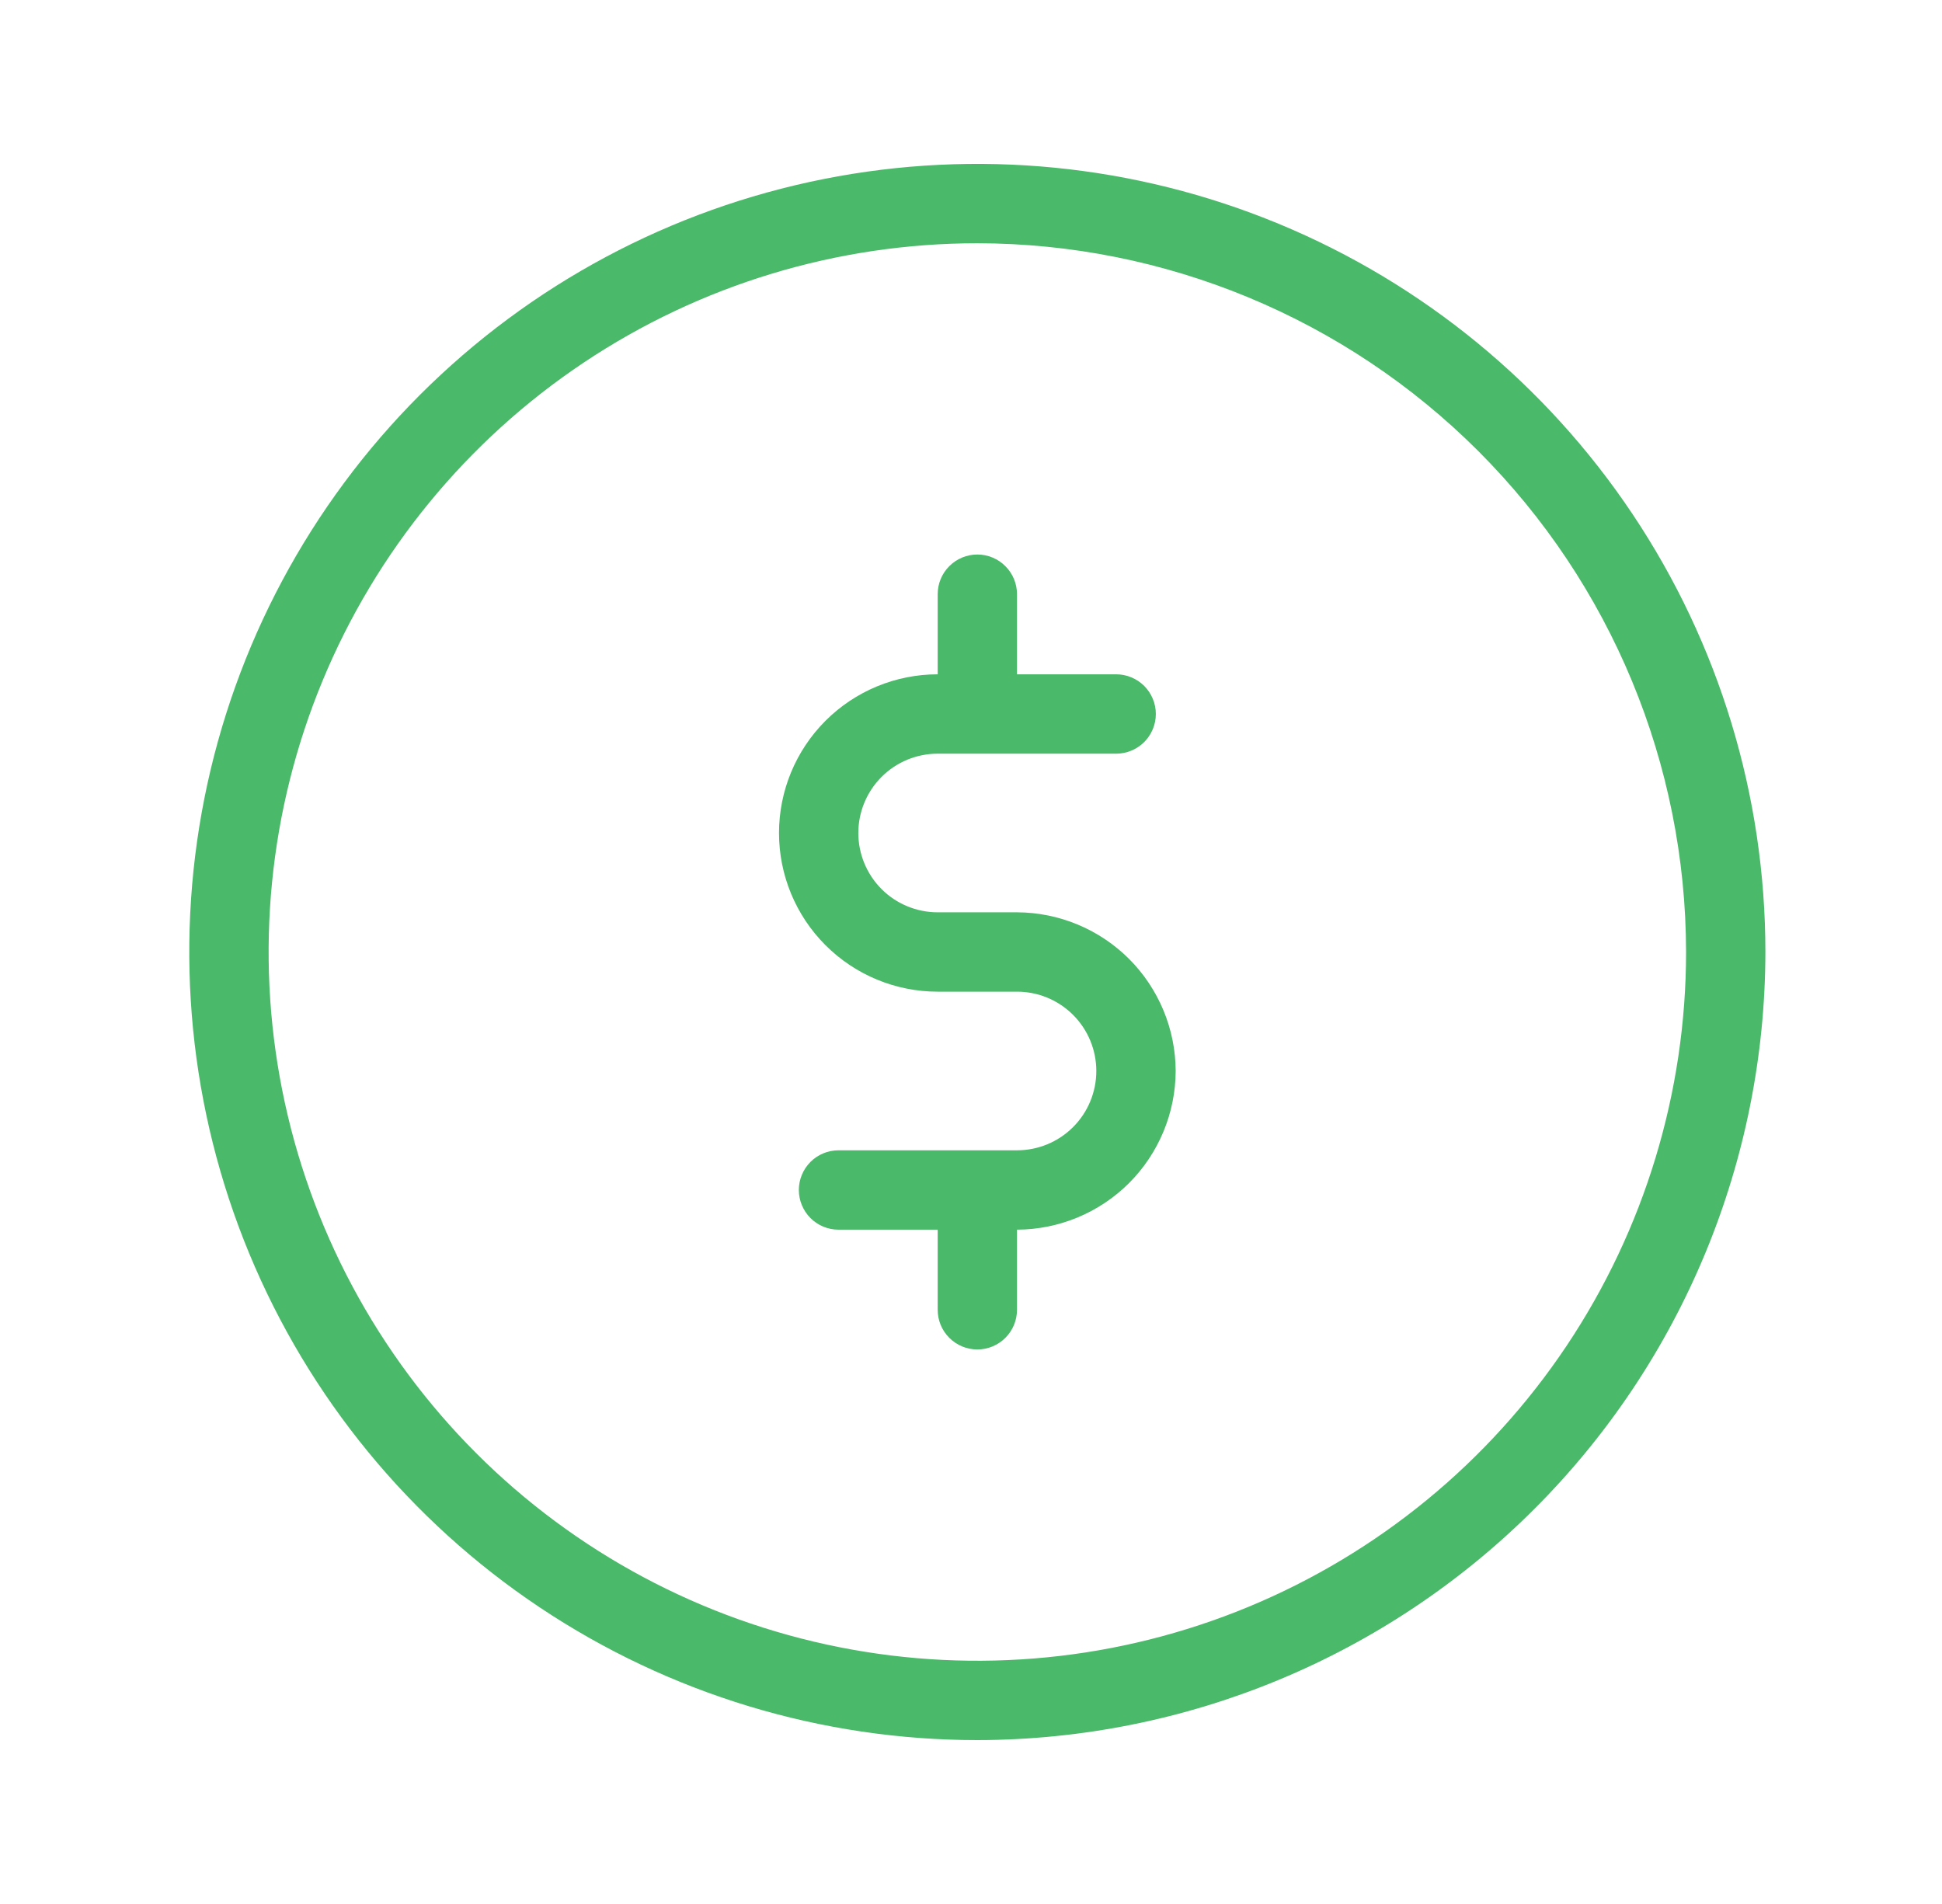
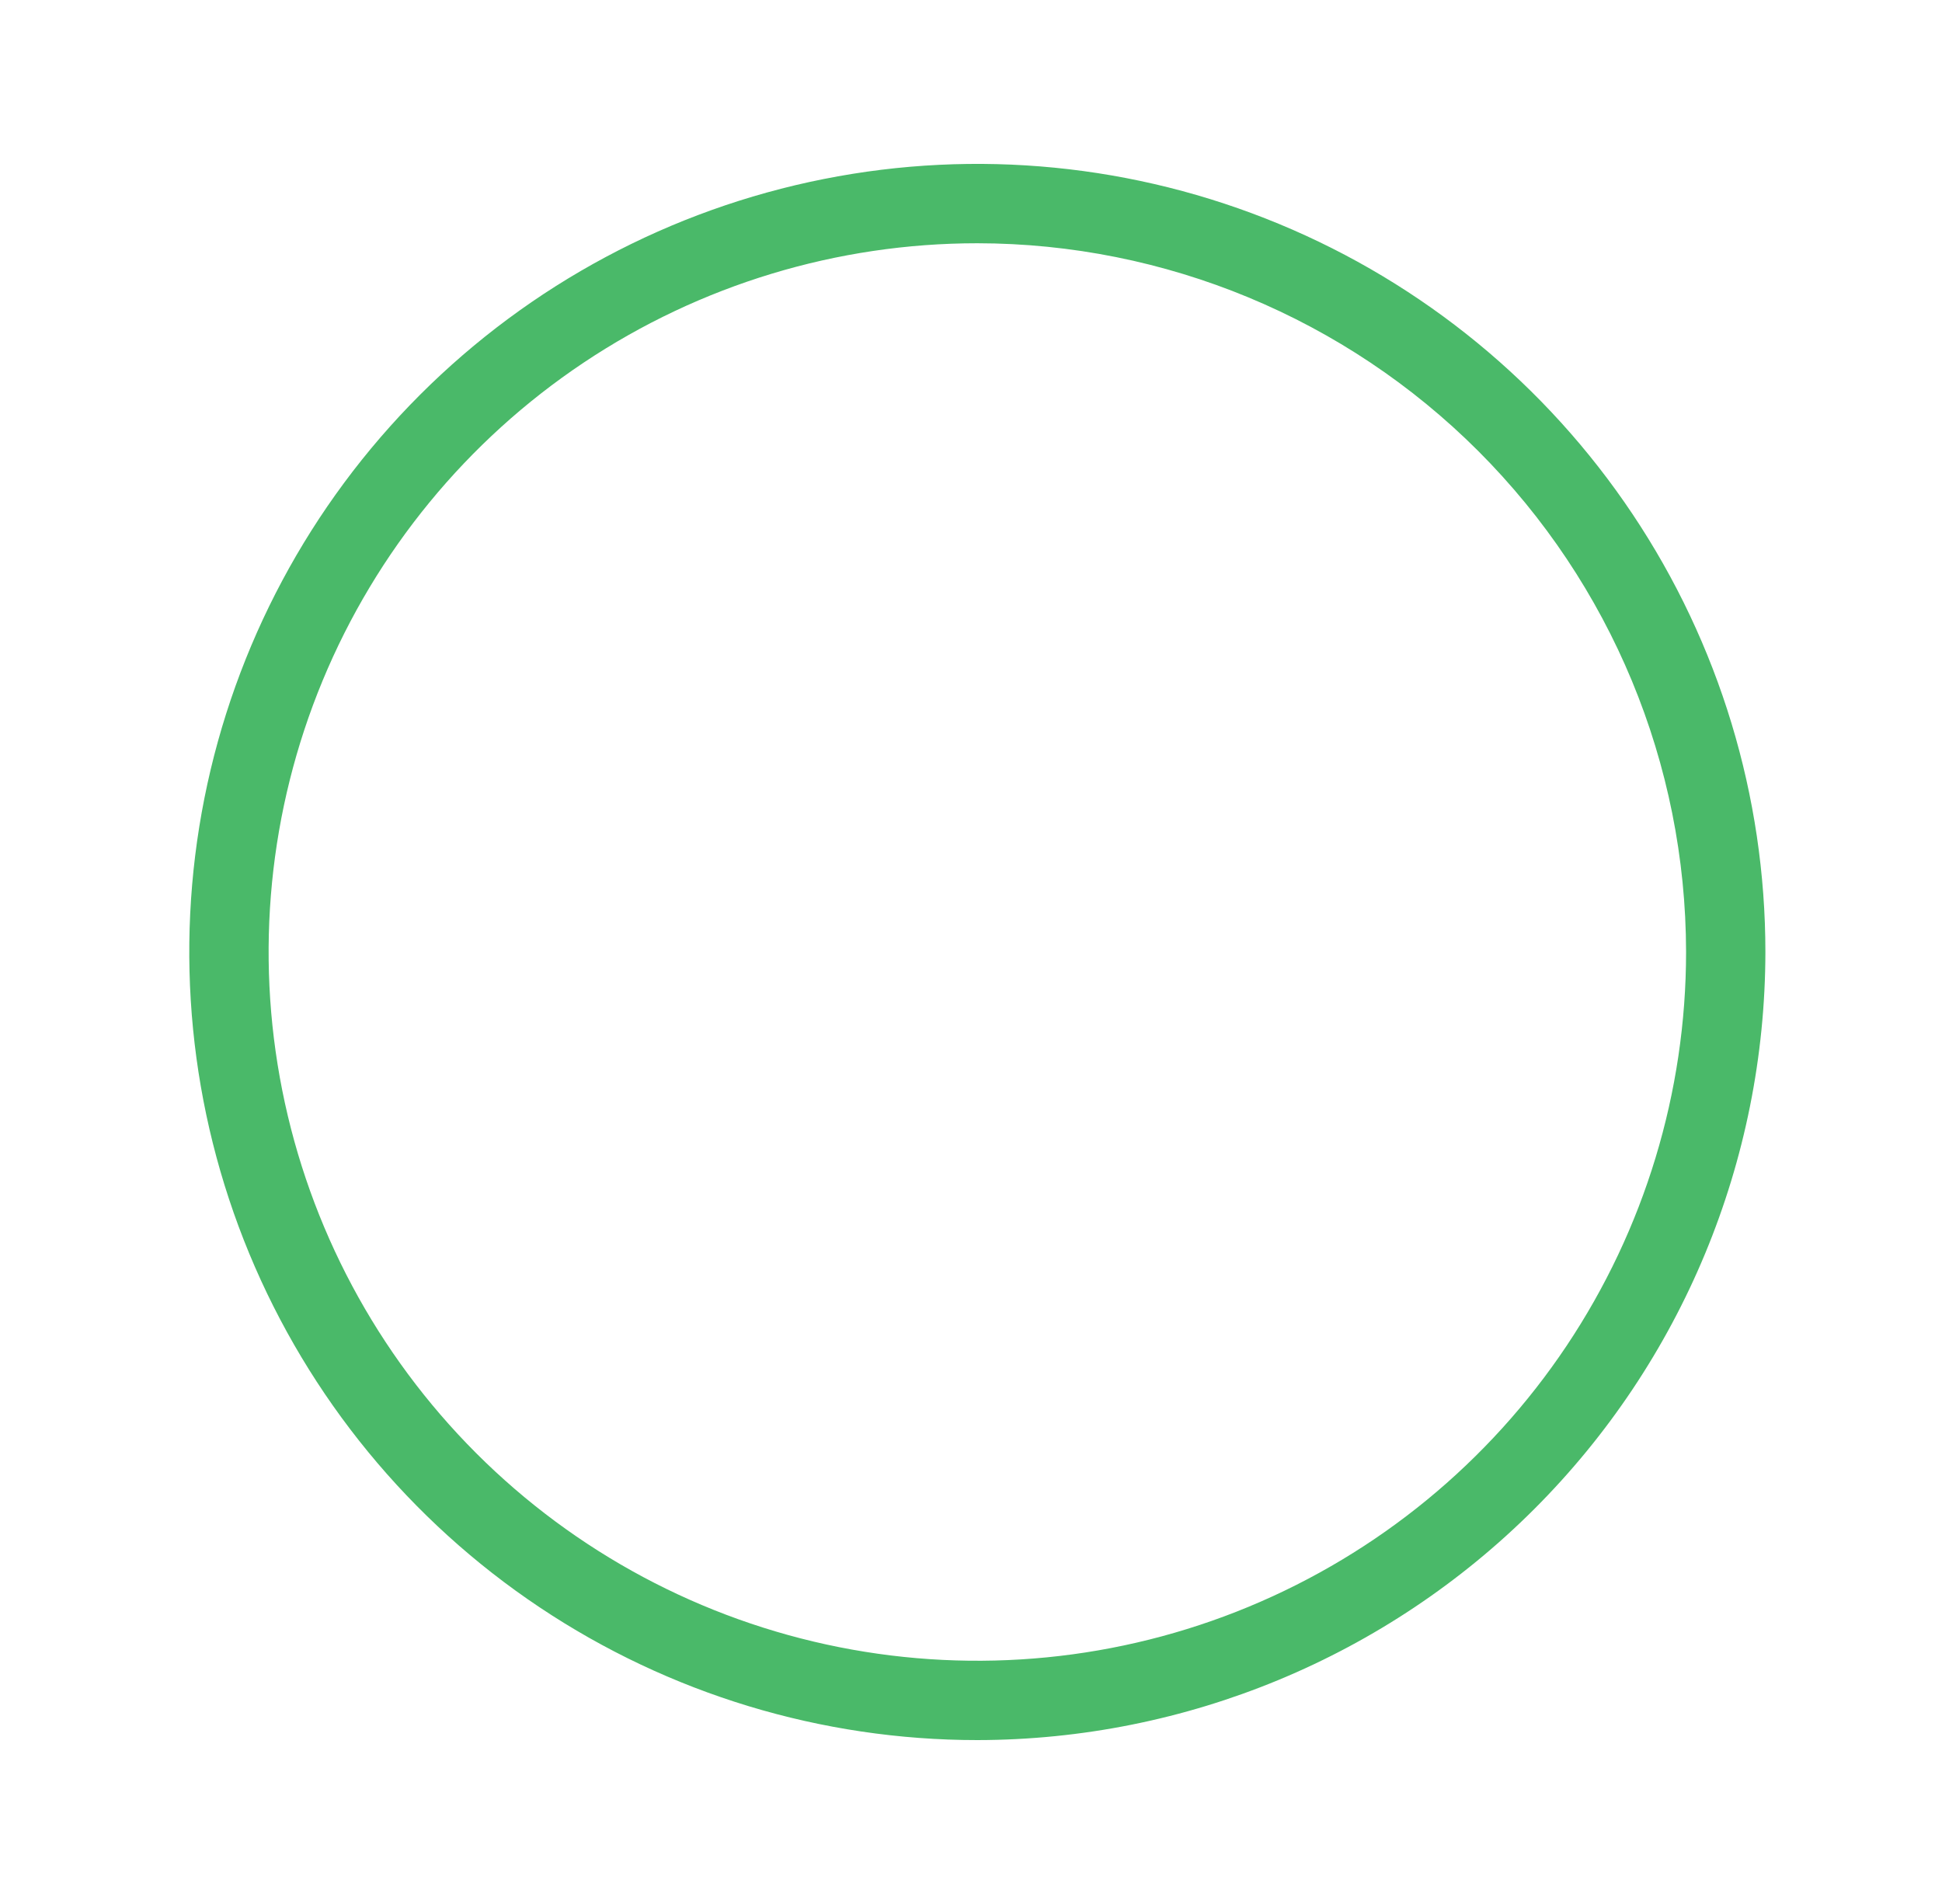
<svg xmlns="http://www.w3.org/2000/svg" width="51" height="50" viewBox="0 0 51 50" fill="none">
  <path d="M25.666 45.696C21.573 45.696 17.572 44.482 14.169 42.208C10.765 39.934 8.113 36.702 6.546 32.92C4.98 29.138 4.57 24.977 5.368 20.962C6.167 16.948 8.138 13.26 11.032 10.366C13.927 7.472 17.614 5.5 21.629 4.702C25.644 3.903 29.805 4.313 33.587 5.88C37.368 7.446 40.6 10.099 42.874 13.502C45.149 16.905 46.362 20.907 46.362 25C46.356 30.487 44.174 35.748 40.294 39.627C36.414 43.507 31.154 45.69 25.666 45.696ZM25.666 6.388C21.985 6.388 18.387 7.479 15.326 9.524C12.265 11.569 9.88 14.476 8.471 17.877C7.062 21.278 6.694 25.021 7.412 28.631C8.13 32.242 9.903 35.558 12.505 38.161C15.108 40.764 18.425 42.537 22.035 43.255C25.646 43.973 29.388 43.605 32.789 42.196C36.19 40.787 39.097 38.401 41.142 35.341C43.187 32.28 44.279 28.681 44.279 25C44.273 20.065 42.311 15.334 38.822 11.845C35.332 8.356 30.601 6.393 25.666 6.388Z" fill="#4AB969" />
-   <path d="M30.875 28.125C30.871 29.229 30.431 30.287 29.651 31.068C28.87 31.848 27.812 32.288 26.708 32.292V34.396C26.708 34.672 26.598 34.937 26.403 35.132C26.208 35.328 25.943 35.438 25.666 35.438C25.39 35.438 25.125 35.328 24.93 35.132C24.734 34.937 24.625 34.672 24.625 34.396V32.292H22.02C21.744 32.292 21.479 32.182 21.284 31.987C21.089 31.791 20.979 31.526 20.979 31.25C20.979 30.974 21.089 30.709 21.284 30.513C21.479 30.318 21.744 30.208 22.02 30.208H26.708C27.261 30.208 27.79 29.989 28.181 29.598C28.572 29.207 28.791 28.677 28.791 28.125C28.791 27.573 28.572 27.043 28.181 26.652C27.79 26.261 27.261 26.042 26.708 26.042H24.625C23.52 26.042 22.46 25.603 21.678 24.821C20.897 24.04 20.458 22.98 20.458 21.875C20.458 20.77 20.897 19.71 21.678 18.929C22.46 18.147 23.52 17.708 24.625 17.708V15.604C24.625 15.328 24.734 15.063 24.93 14.868C25.125 14.672 25.39 14.562 25.666 14.562C25.943 14.562 26.208 14.672 26.403 14.868C26.598 15.063 26.708 15.328 26.708 15.604V17.708H29.312C29.588 17.708 29.853 17.818 30.049 18.013C30.244 18.209 30.354 18.474 30.354 18.75C30.354 19.026 30.244 19.291 30.049 19.487C29.853 19.682 29.588 19.792 29.312 19.792H24.625C24.072 19.792 23.542 20.011 23.151 20.402C22.761 20.793 22.541 21.323 22.541 21.875C22.541 22.427 22.761 22.957 23.151 23.348C23.542 23.739 24.072 23.958 24.625 23.958H26.708C27.812 23.962 28.87 24.402 29.651 25.182C30.431 25.963 30.871 27.021 30.875 28.125Z" fill="#4AB969" />
</svg>